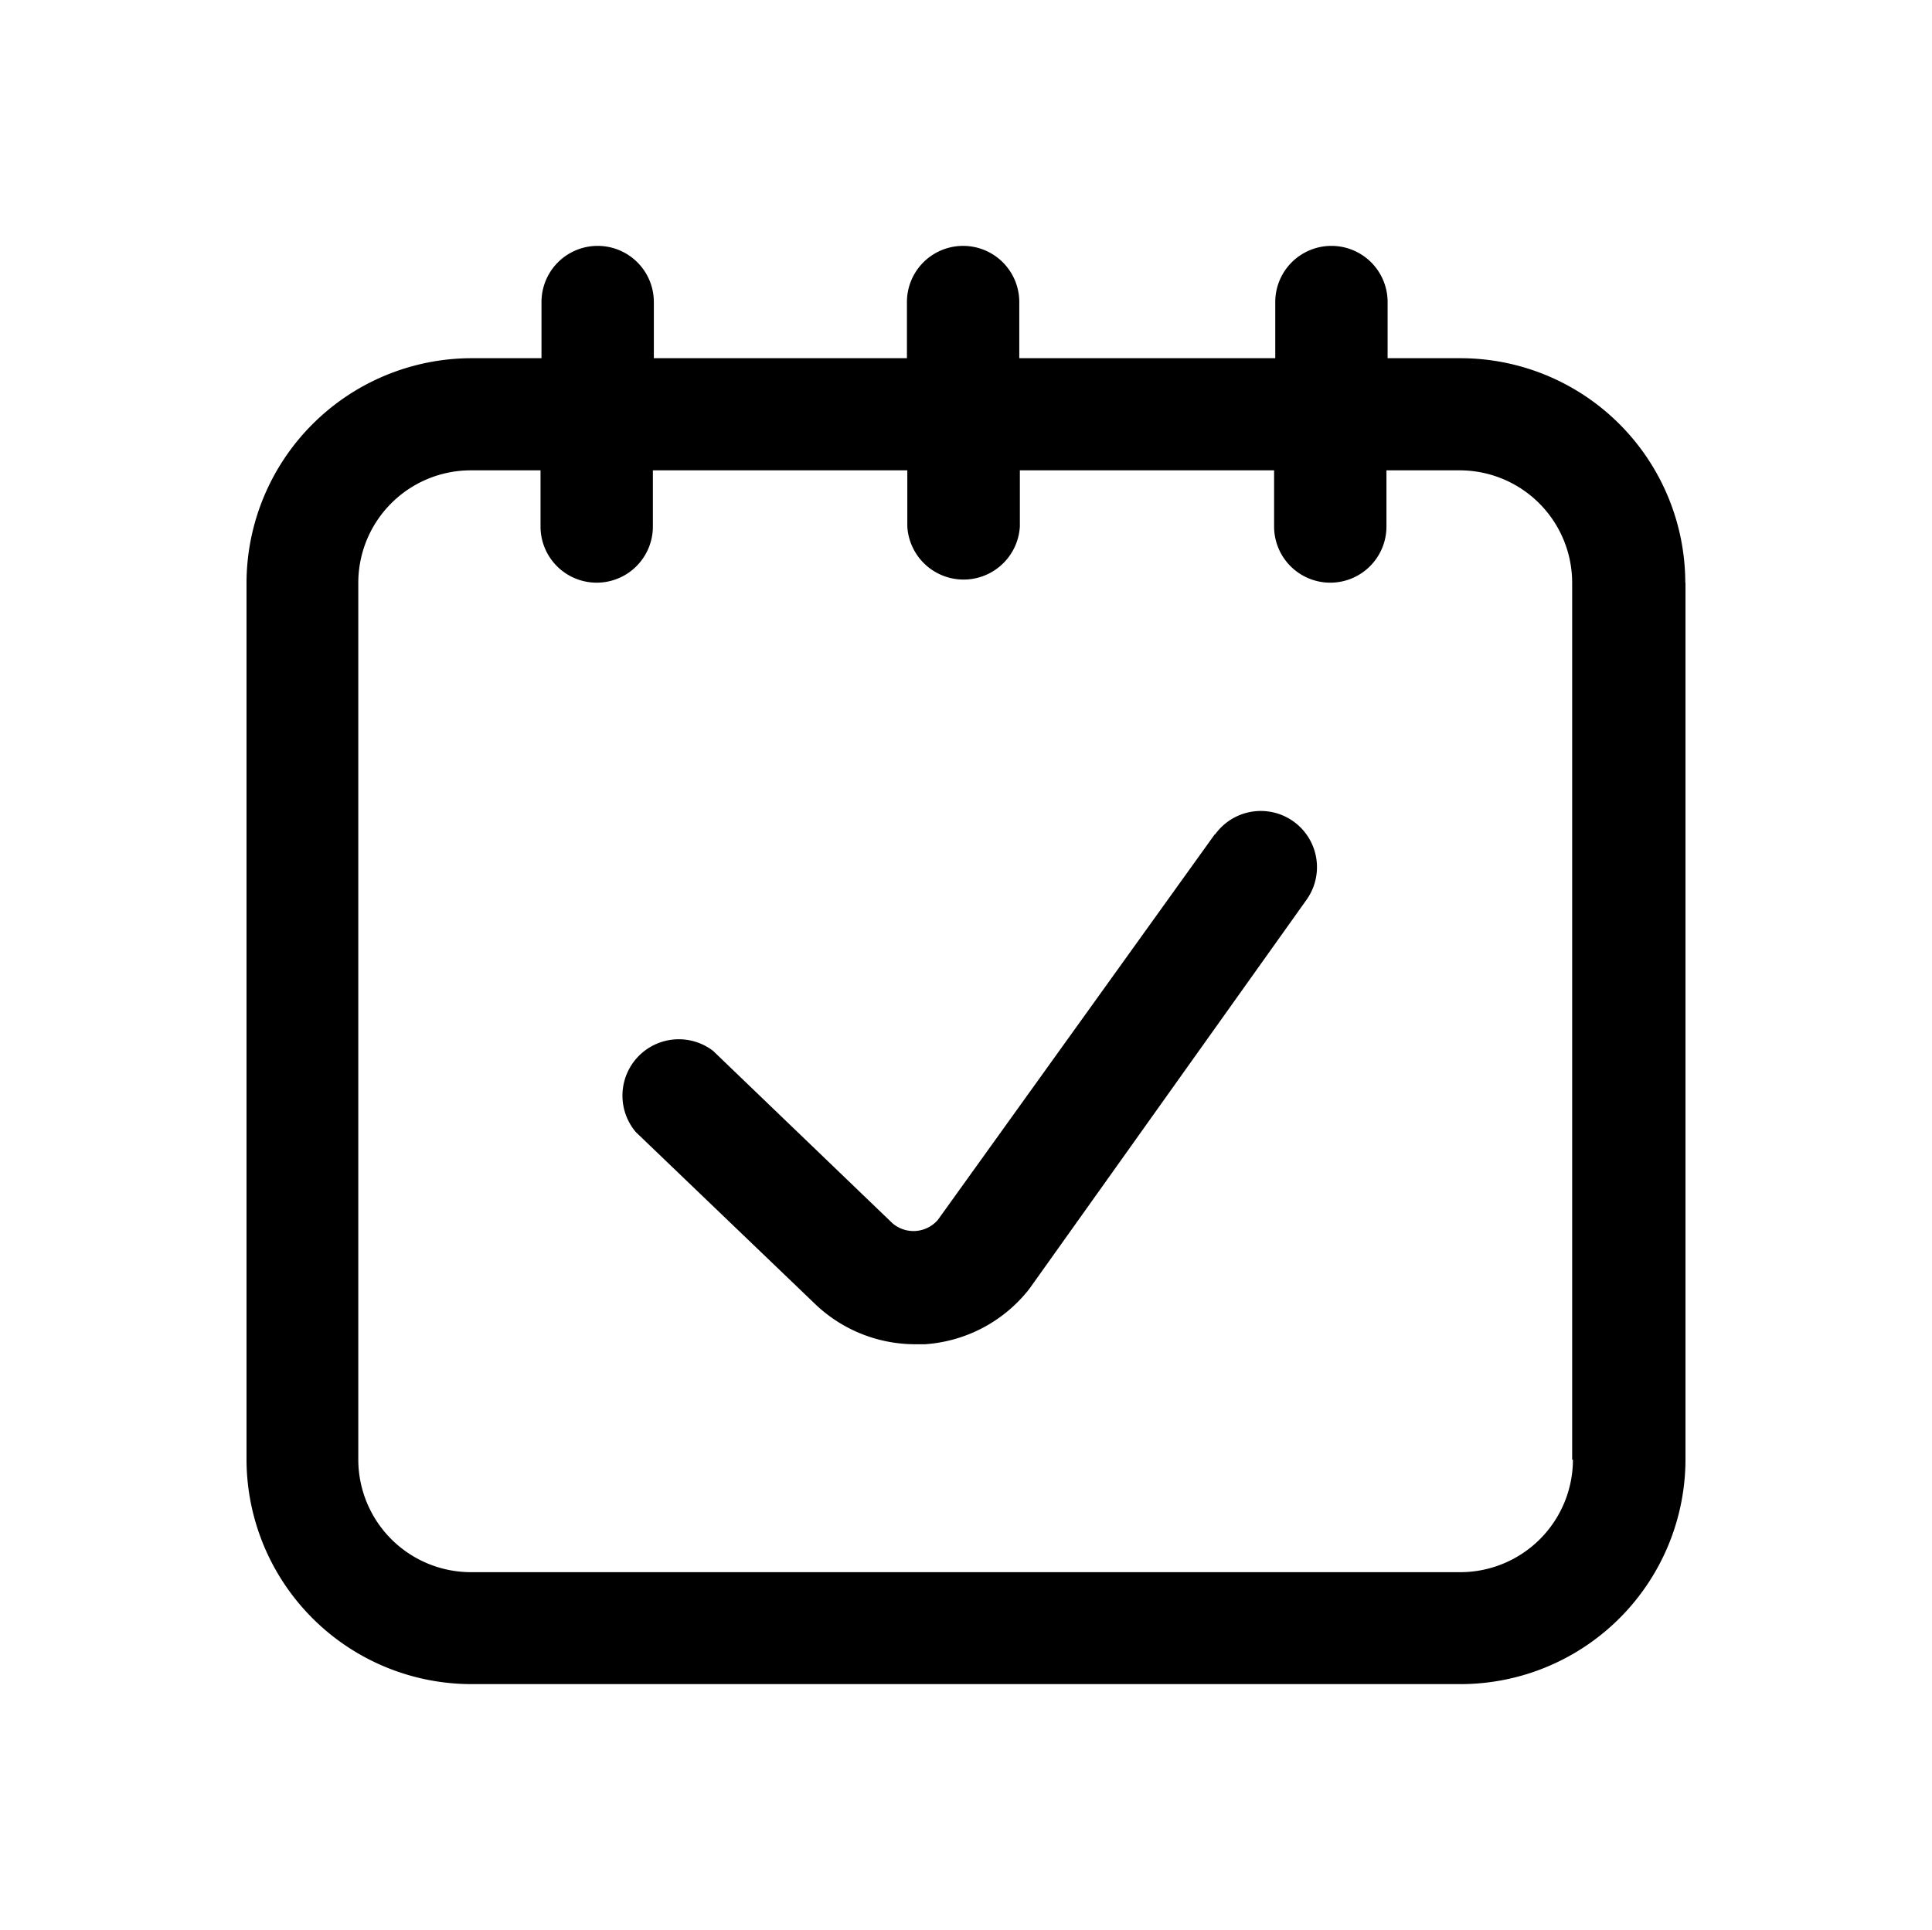
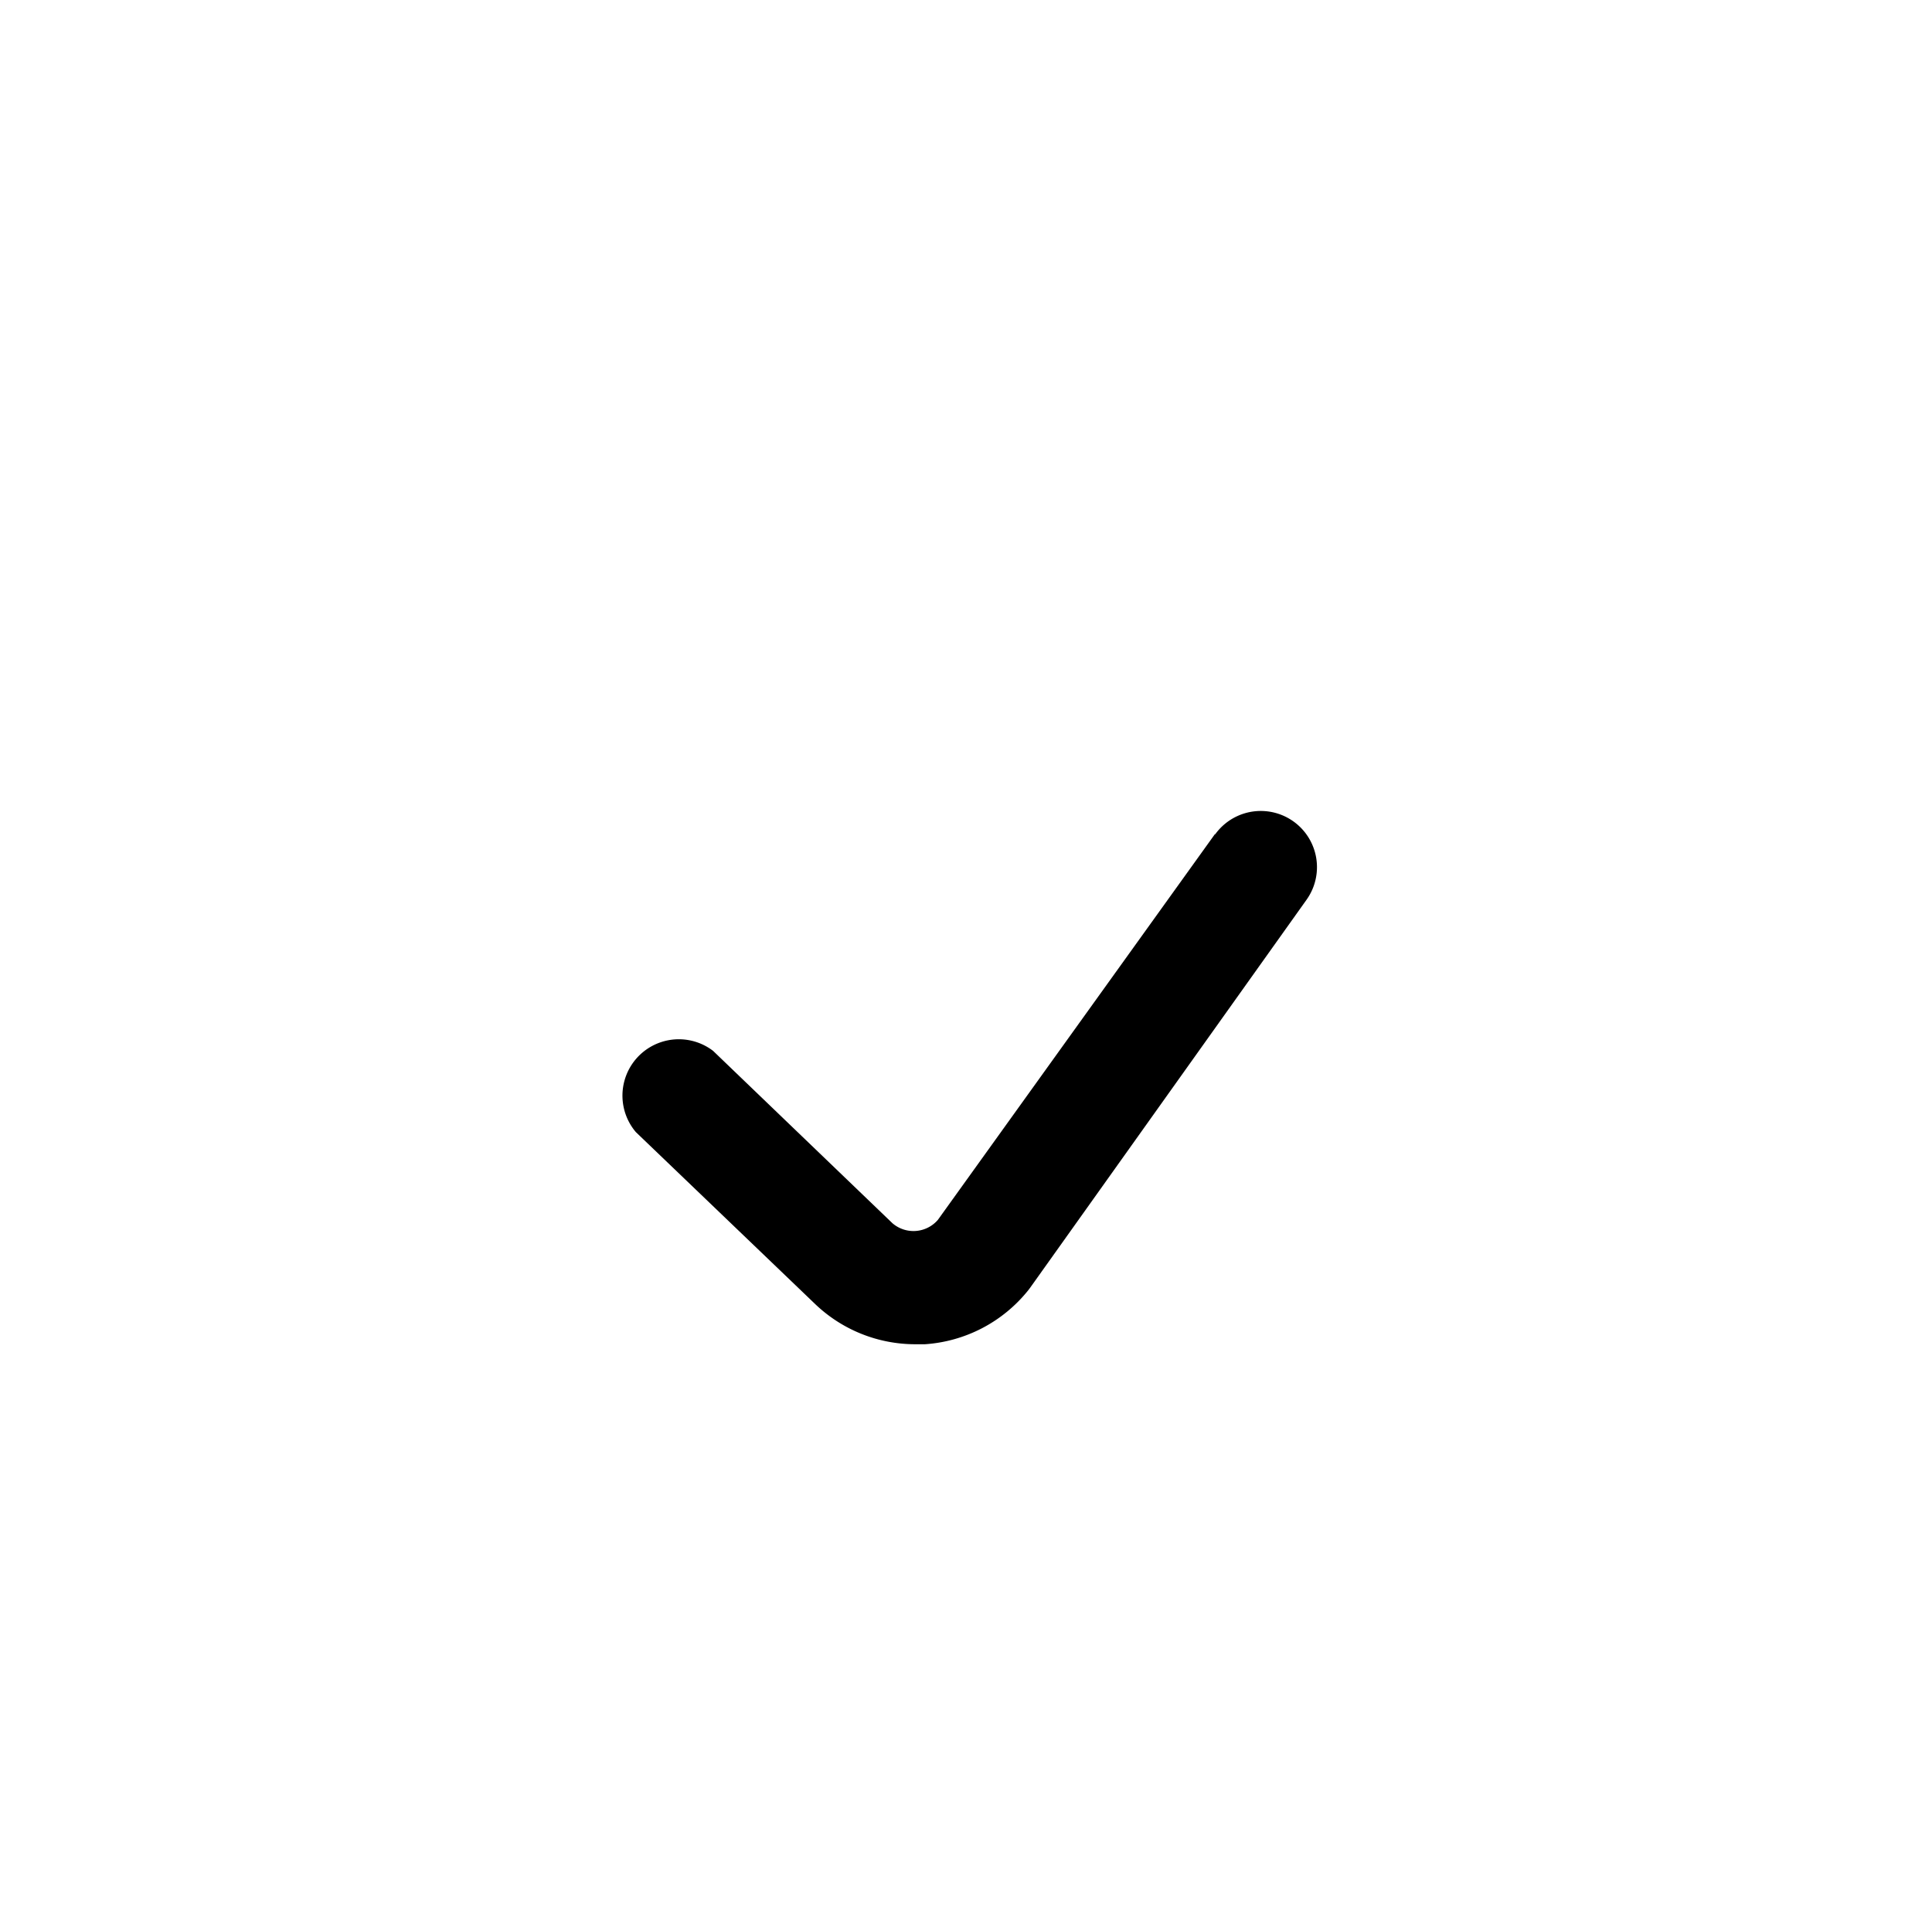
<svg xmlns="http://www.w3.org/2000/svg" id="Layer_1" data-name="Layer 1" viewBox="0 0 100.08 100">
  <title>Icons</title>
-   <path id="Path_779" data-name="Path 779" d="M87.3,30.19A11.65,11.65,0,0,0,75.67,18.56H71.88V15.65a2.91,2.91,0,0,0-5.82,0v2.91H52.8V15.65a2.91,2.91,0,1,0-5.82,0v2.91H33.87V15.65a2.91,2.91,0,1,0-5.82,0v2.91H24.41A11.67,11.67,0,0,0,12.77,30.19V75.63A11.66,11.66,0,0,0,24.41,87.26H75.67A11.66,11.66,0,0,0,87.31,75.63V30.19ZM81.48,75.63a5.84,5.84,0,0,1-5.83,5.83H24.39a5.84,5.84,0,0,1-5.83-5.83V30.19a5.83,5.83,0,0,1,5.83-5.82H28v2.91a2.91,2.91,0,0,0,5.82,0V24.37H47v2.91a2.92,2.92,0,0,0,5.83,0V24.37H66v2.91a2.91,2.91,0,0,0,5.82,0V24.37h3.79a5.83,5.83,0,0,1,5.83,5.82V75.63Z" />
  <path id="Path_780" data-name="Path 780" d="M62.94,43.21l-14.36,20a1.67,1.67,0,0,1-2.35.17l0,0-9.29-8.93a2.92,2.92,0,0,0-4,4.21l9.31,8.93a7.5,7.5,0,0,0,5.16,2.06h.5a7.5,7.5,0,0,0,5.34-2.78l.1-.13L67.68,46.62a2.91,2.91,0,0,0-4.74-3.38Z" />
</svg>